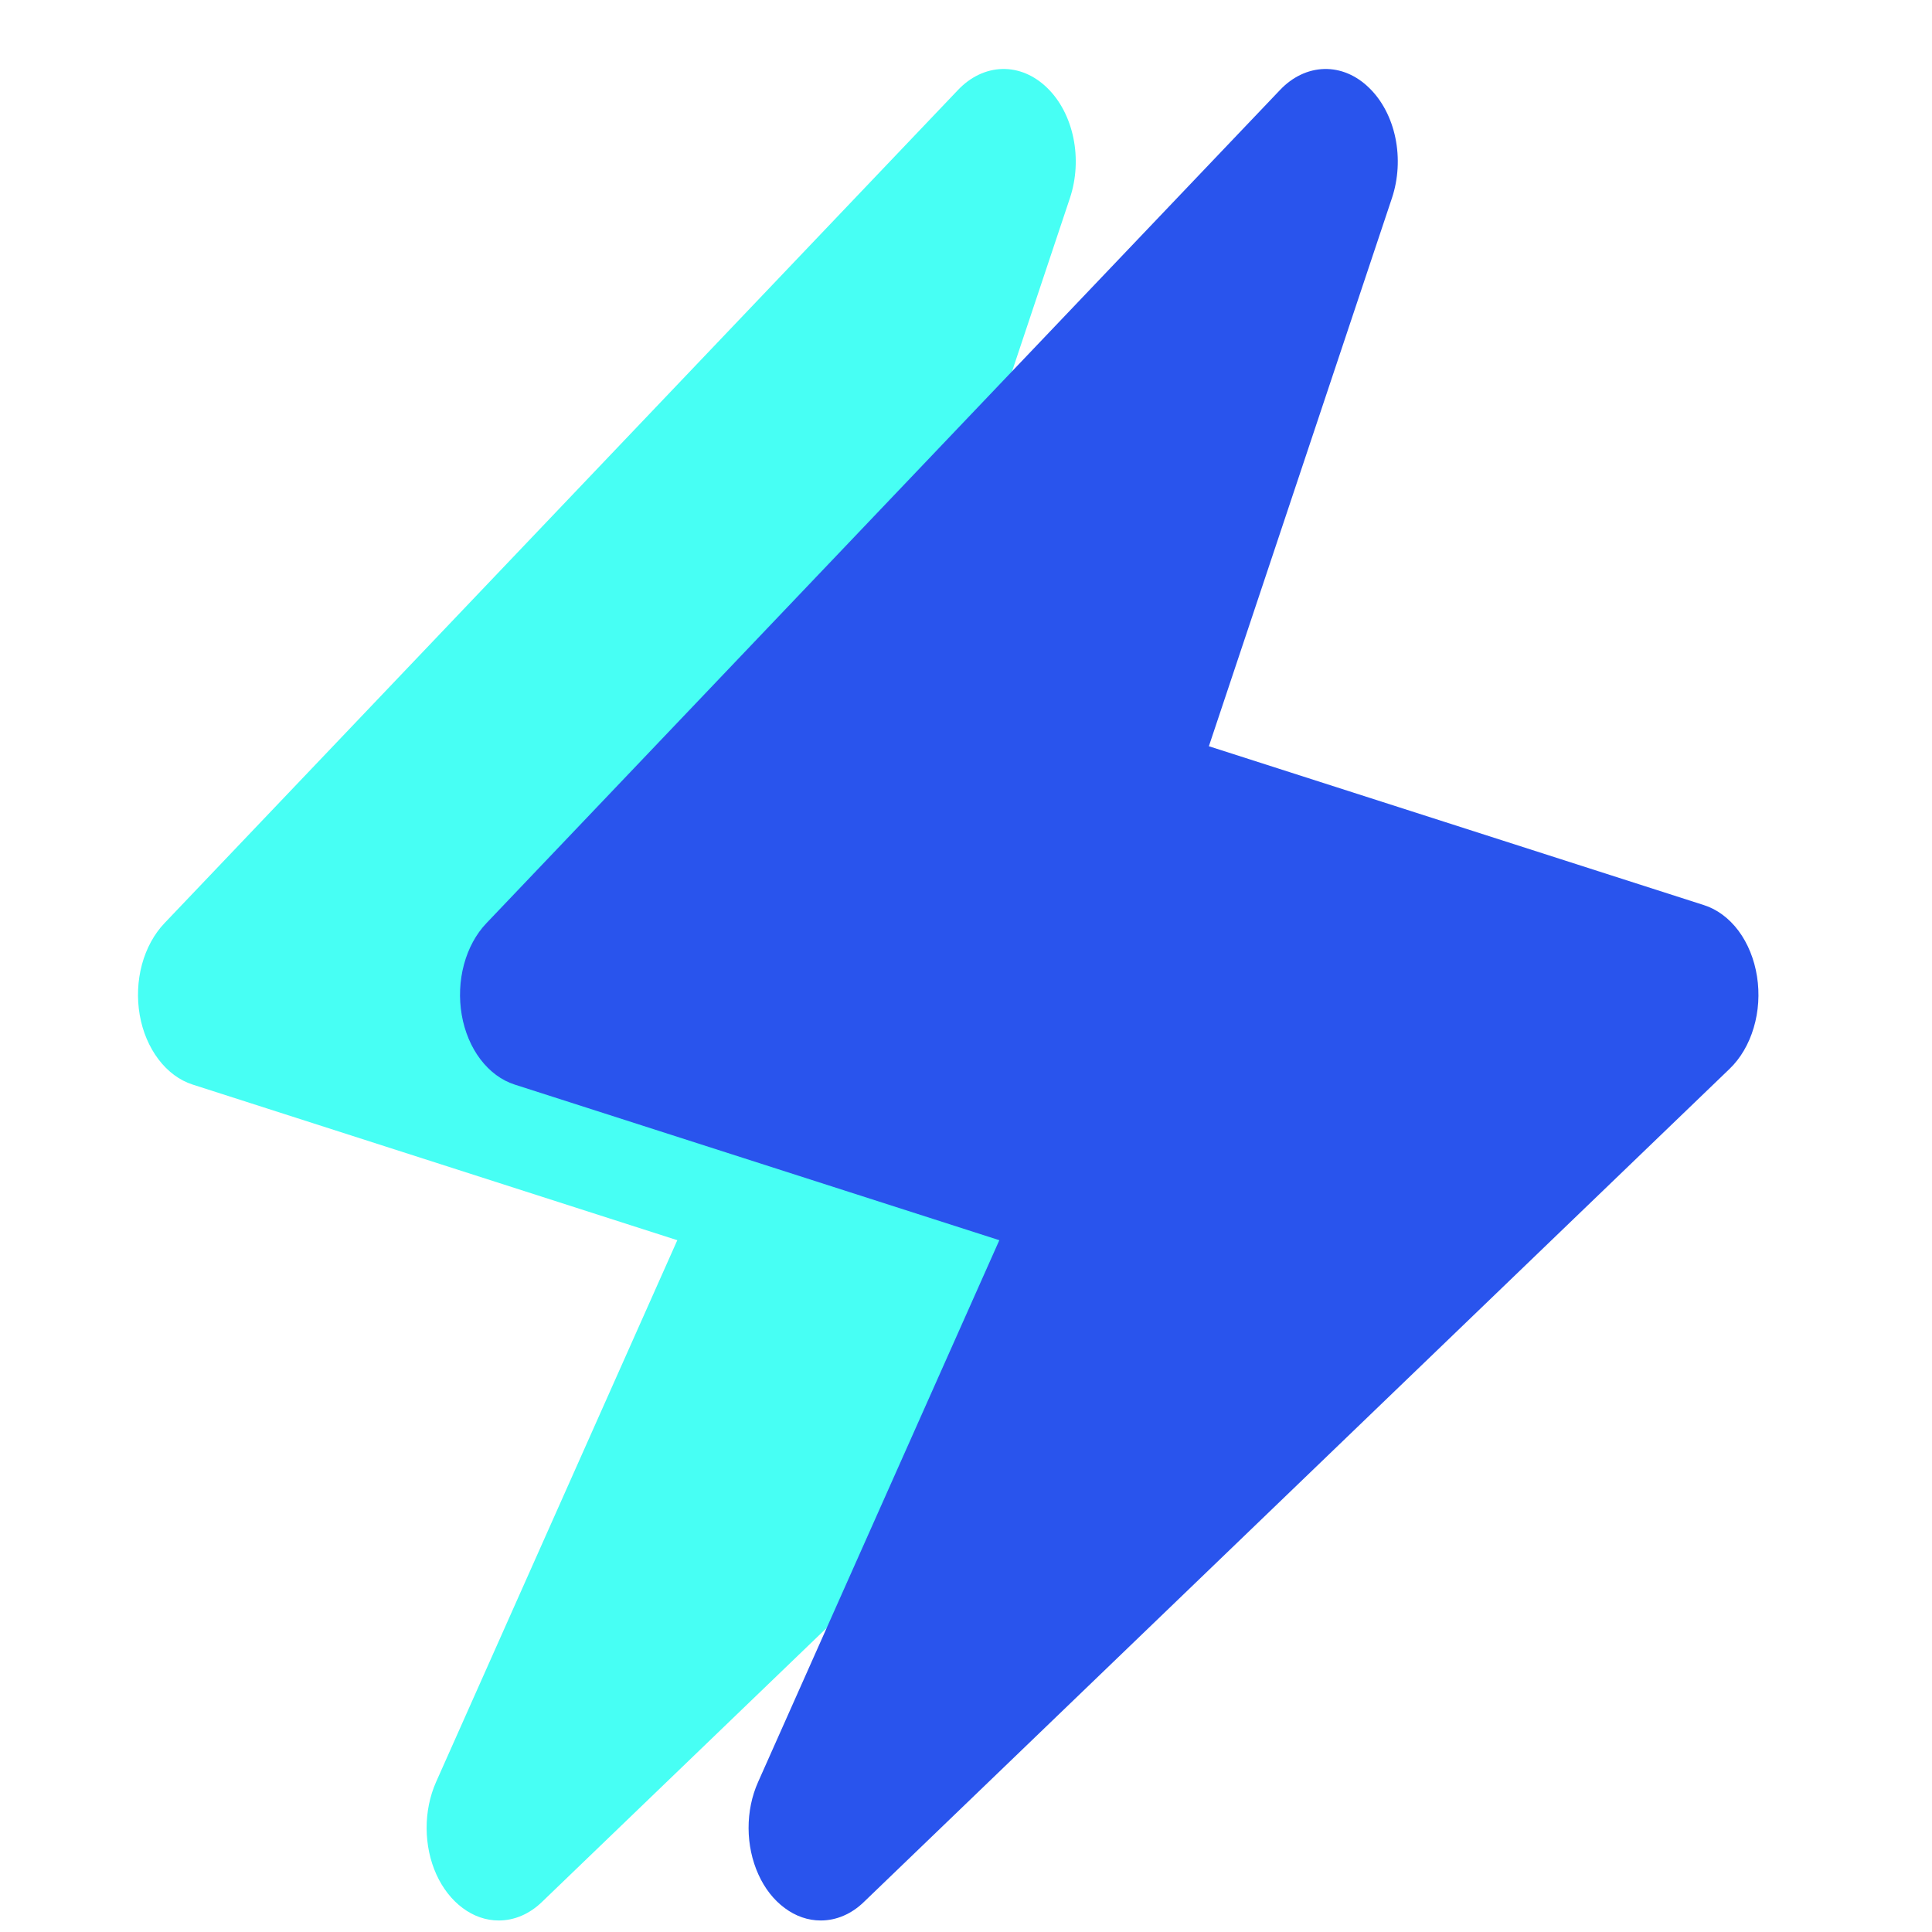
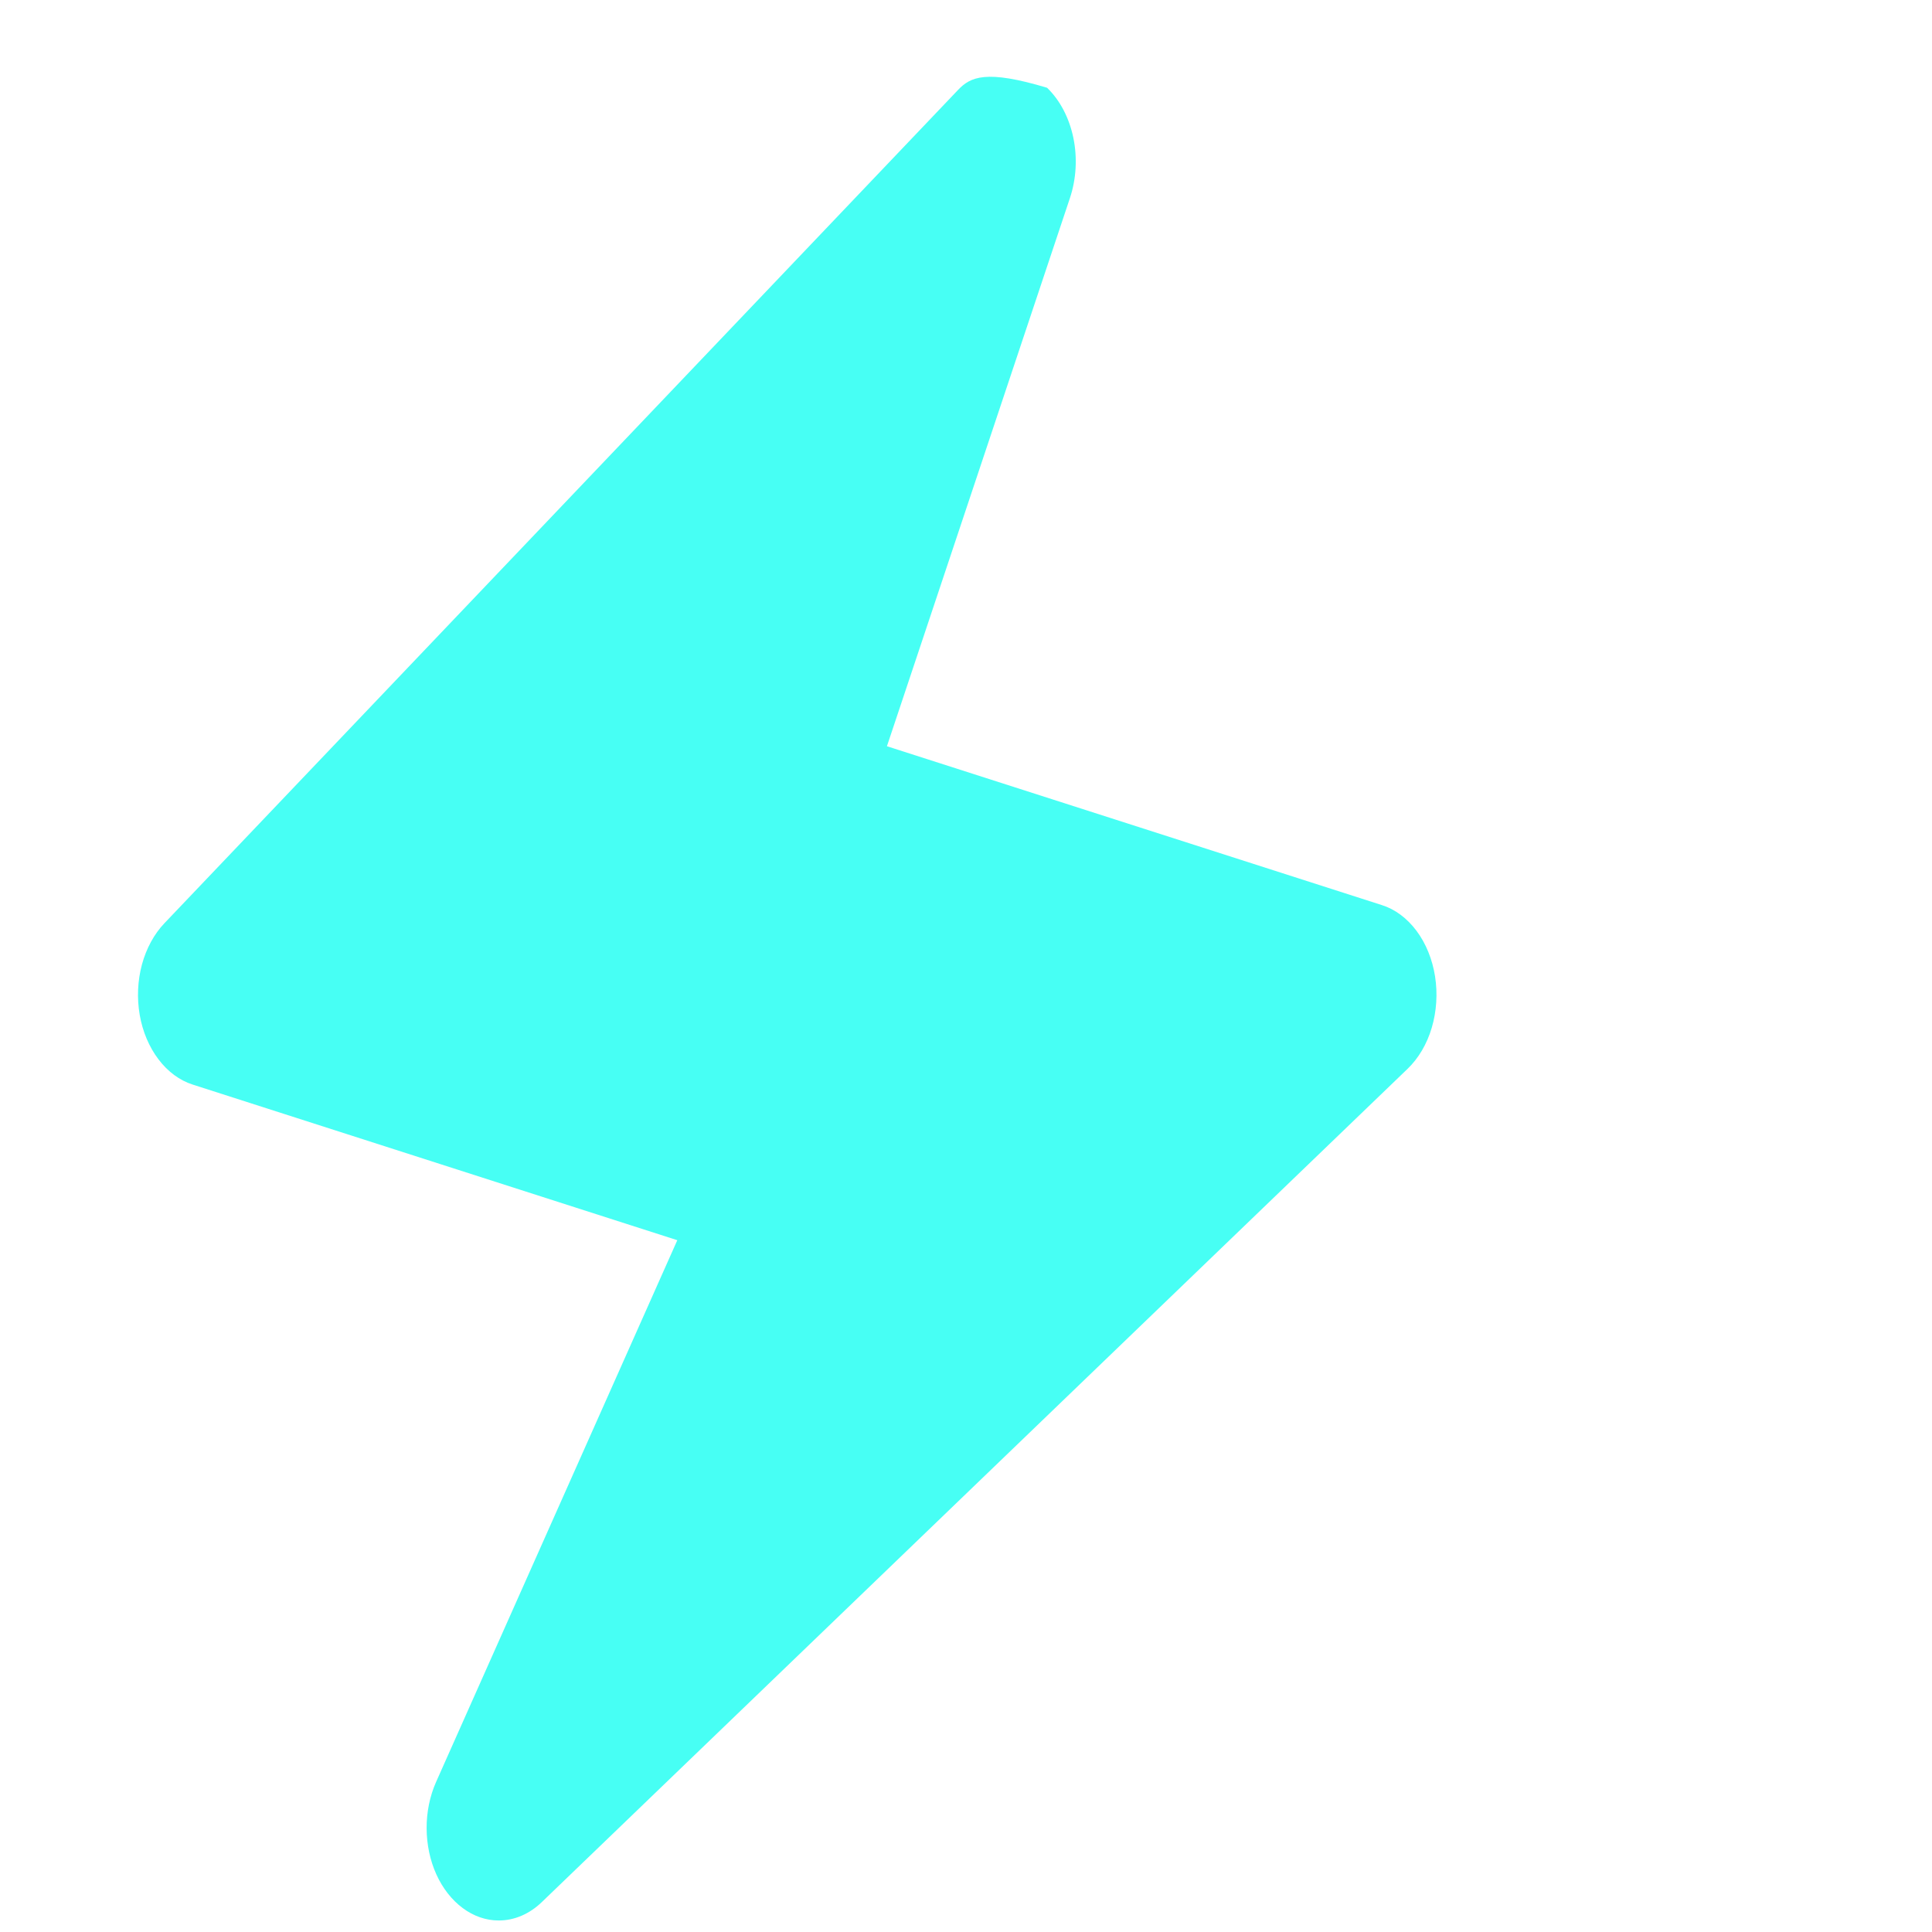
<svg xmlns="http://www.w3.org/2000/svg" width="28" height="28" viewBox="0 0 28 28" fill="none">
-   <path d="M20.798 14.151C20.759 13.903 20.666 13.673 20.529 13.49C20.392 13.307 20.218 13.177 20.026 13.117L12.854 10.815L15.506 2.871C15.598 2.595 15.616 2.288 15.556 1.998C15.496 1.708 15.362 1.452 15.175 1.272C14.988 1.09 14.759 0.994 14.525 1C14.291 1.006 14.065 1.113 13.884 1.304L2.384 13.379C2.234 13.536 2.121 13.744 2.057 13.979C1.994 14.214 1.983 14.467 2.025 14.71C2.067 14.952 2.162 15.175 2.297 15.353C2.432 15.531 2.603 15.658 2.791 15.718L9.816 17.974L6.319 25.828C6.229 26.032 6.182 26.262 6.183 26.497C6.184 26.732 6.232 26.962 6.324 27.165C6.416 27.368 6.548 27.536 6.706 27.653C6.864 27.771 7.044 27.833 7.226 27.833C7.453 27.834 7.673 27.74 7.854 27.565L20.4 15.49C20.558 15.338 20.68 15.132 20.75 14.895C20.82 14.658 20.837 14.4 20.798 14.151Z" fill="#47FFF4" />
-   <path d="M25.464 14.151C25.425 13.903 25.332 13.673 25.196 13.49C25.059 13.307 24.884 13.177 24.693 13.117L17.52 10.815L20.173 2.871C20.265 2.595 20.283 2.288 20.223 1.998C20.163 1.708 20.028 1.452 19.841 1.272C19.655 1.09 19.426 0.994 19.192 1C18.958 1.006 18.732 1.113 18.551 1.304L7.05 13.379C6.9 13.536 6.787 13.744 6.724 13.979C6.661 14.214 6.65 14.467 6.692 14.71C6.734 14.952 6.828 15.175 6.963 15.353C7.099 15.531 7.27 15.658 7.458 15.718L14.483 17.974L10.986 25.828C10.895 26.032 10.848 26.262 10.849 26.497C10.85 26.732 10.899 26.962 10.991 27.165C11.082 27.368 11.214 27.536 11.373 27.653C11.531 27.771 11.71 27.833 11.893 27.833C12.119 27.834 12.34 27.74 12.52 27.565L25.067 15.49C25.225 15.338 25.346 15.132 25.416 14.895C25.487 14.658 25.503 14.4 25.464 14.151Z" fill="#2954ED" />
+   <path d="M20.798 14.151C20.759 13.903 20.666 13.673 20.529 13.49C20.392 13.307 20.218 13.177 20.026 13.117L12.854 10.815L15.506 2.871C15.598 2.595 15.616 2.288 15.556 1.998C15.496 1.708 15.362 1.452 15.175 1.272C14.291 1.006 14.065 1.113 13.884 1.304L2.384 13.379C2.234 13.536 2.121 13.744 2.057 13.979C1.994 14.214 1.983 14.467 2.025 14.71C2.067 14.952 2.162 15.175 2.297 15.353C2.432 15.531 2.603 15.658 2.791 15.718L9.816 17.974L6.319 25.828C6.229 26.032 6.182 26.262 6.183 26.497C6.184 26.732 6.232 26.962 6.324 27.165C6.416 27.368 6.548 27.536 6.706 27.653C6.864 27.771 7.044 27.833 7.226 27.833C7.453 27.834 7.673 27.74 7.854 27.565L20.4 15.49C20.558 15.338 20.68 15.132 20.75 14.895C20.82 14.658 20.837 14.4 20.798 14.151Z" fill="#47FFF4" />
</svg>